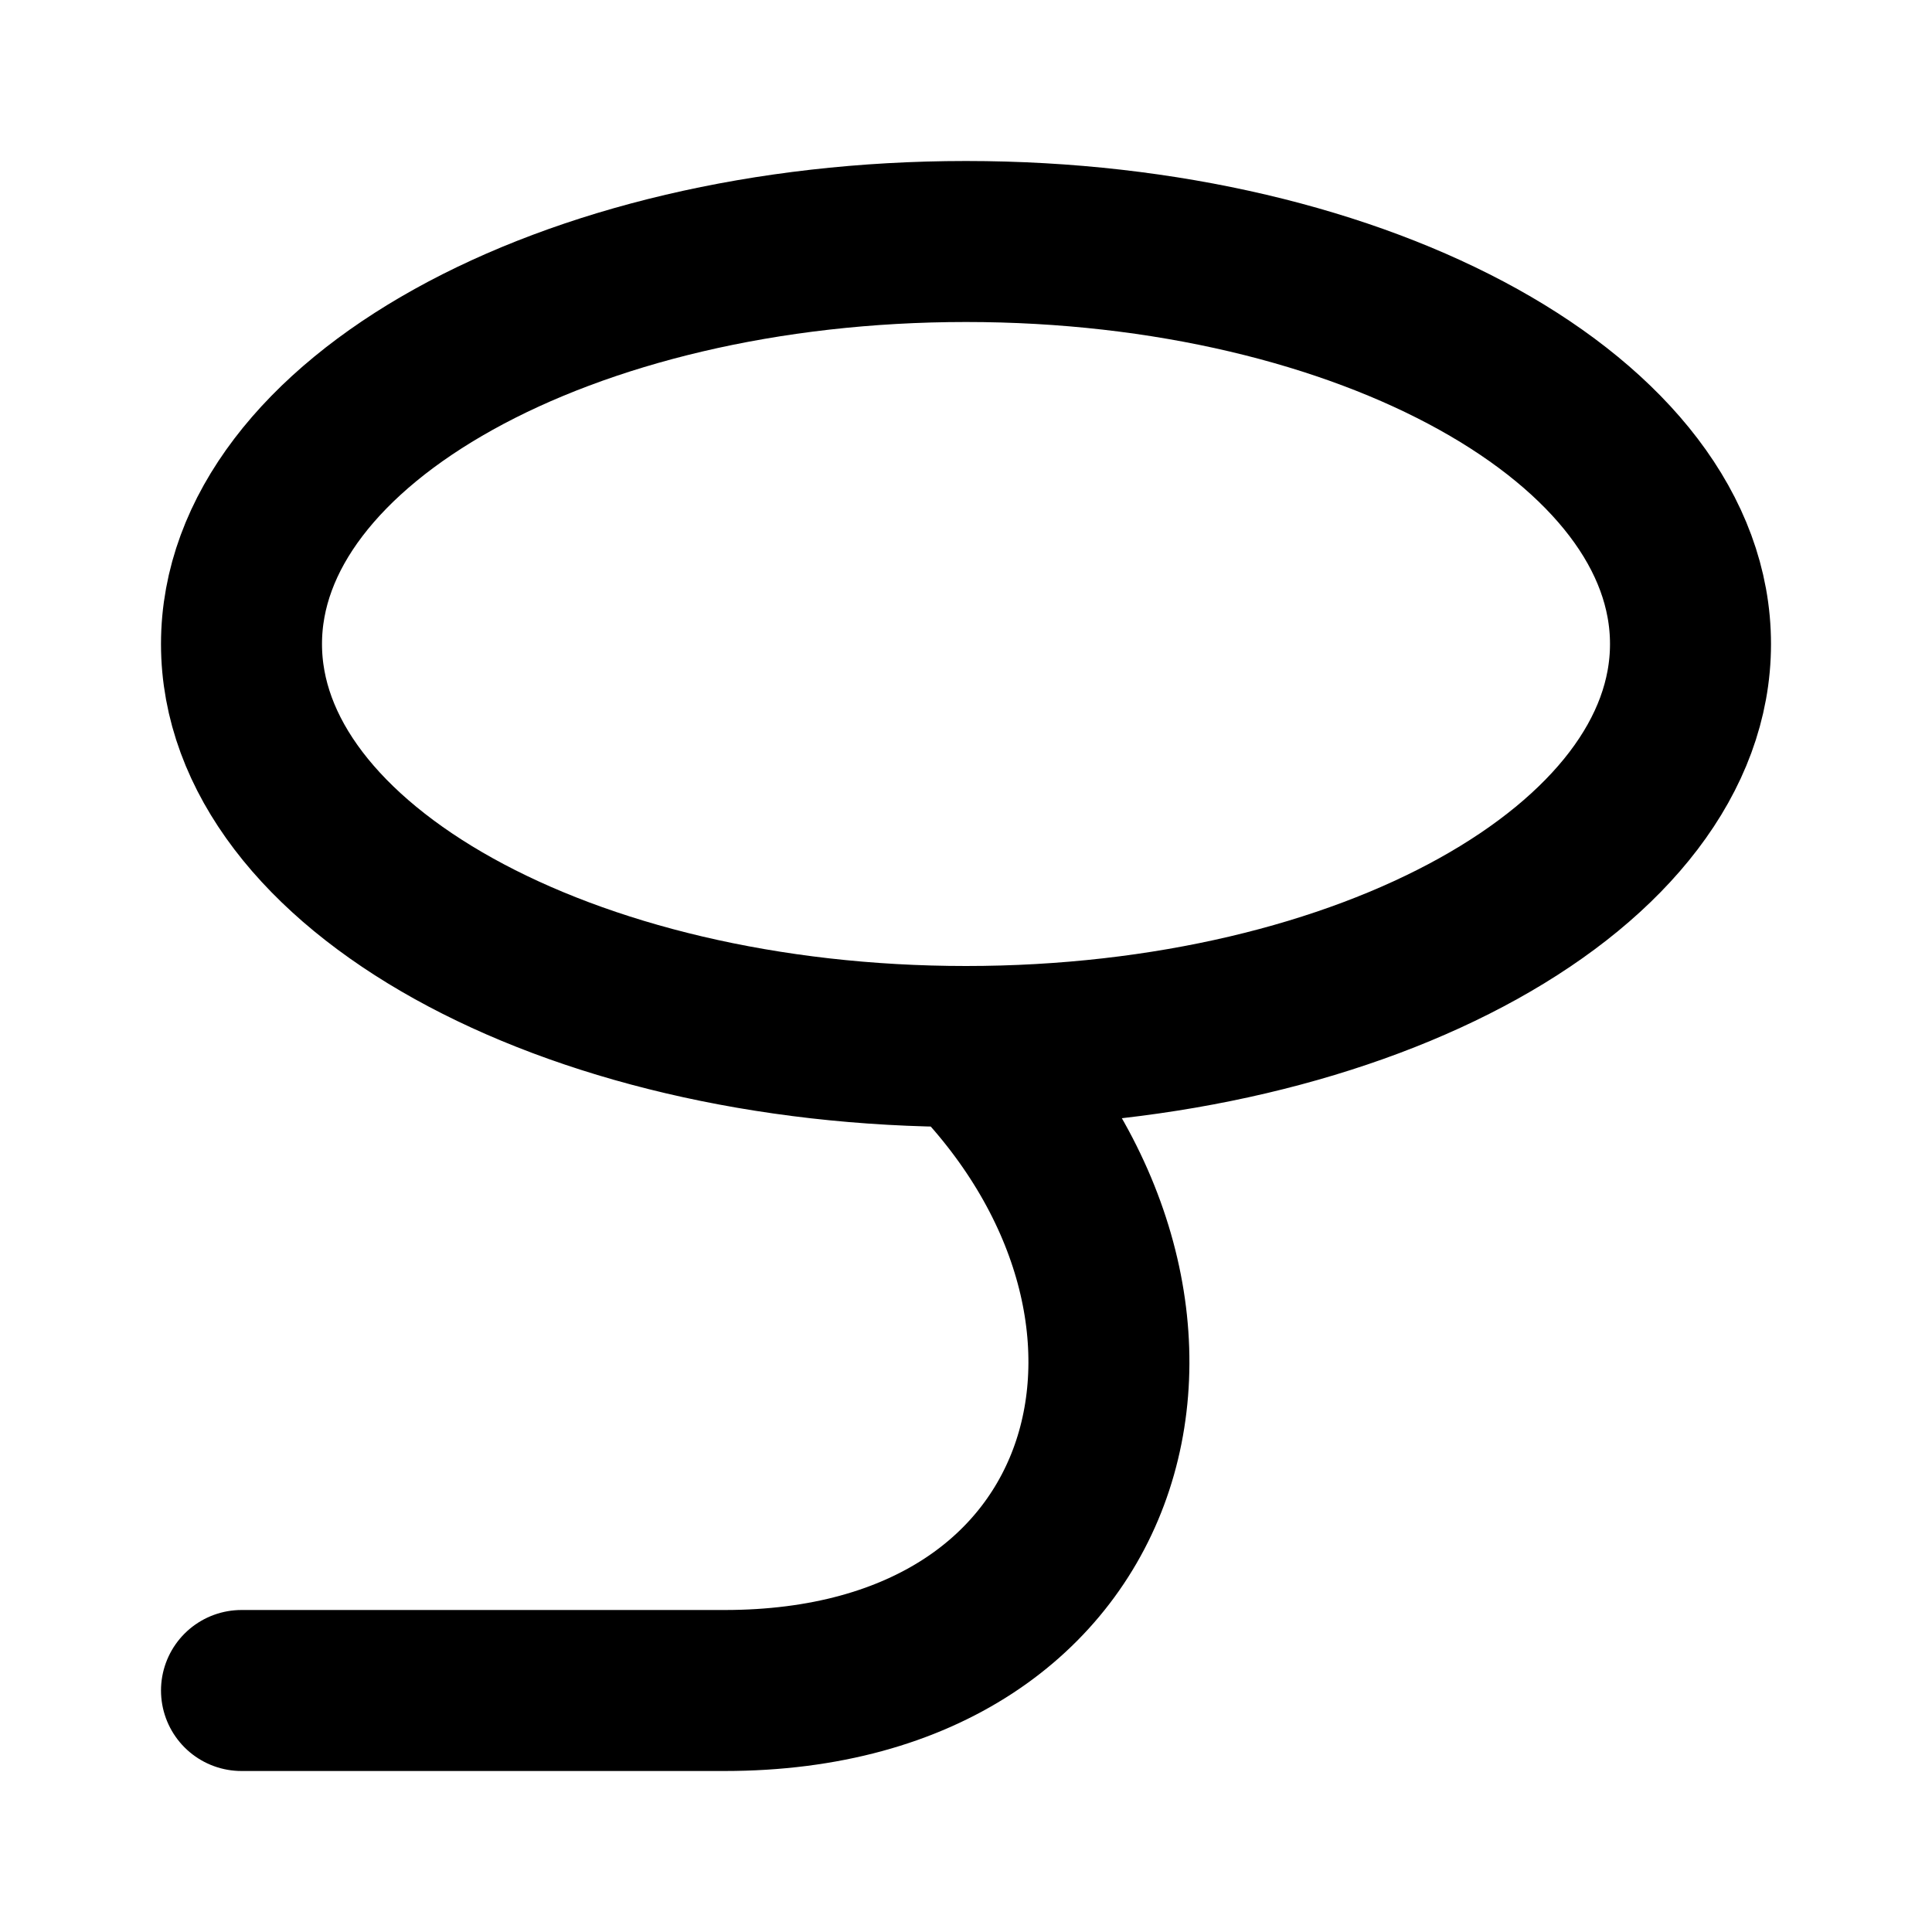
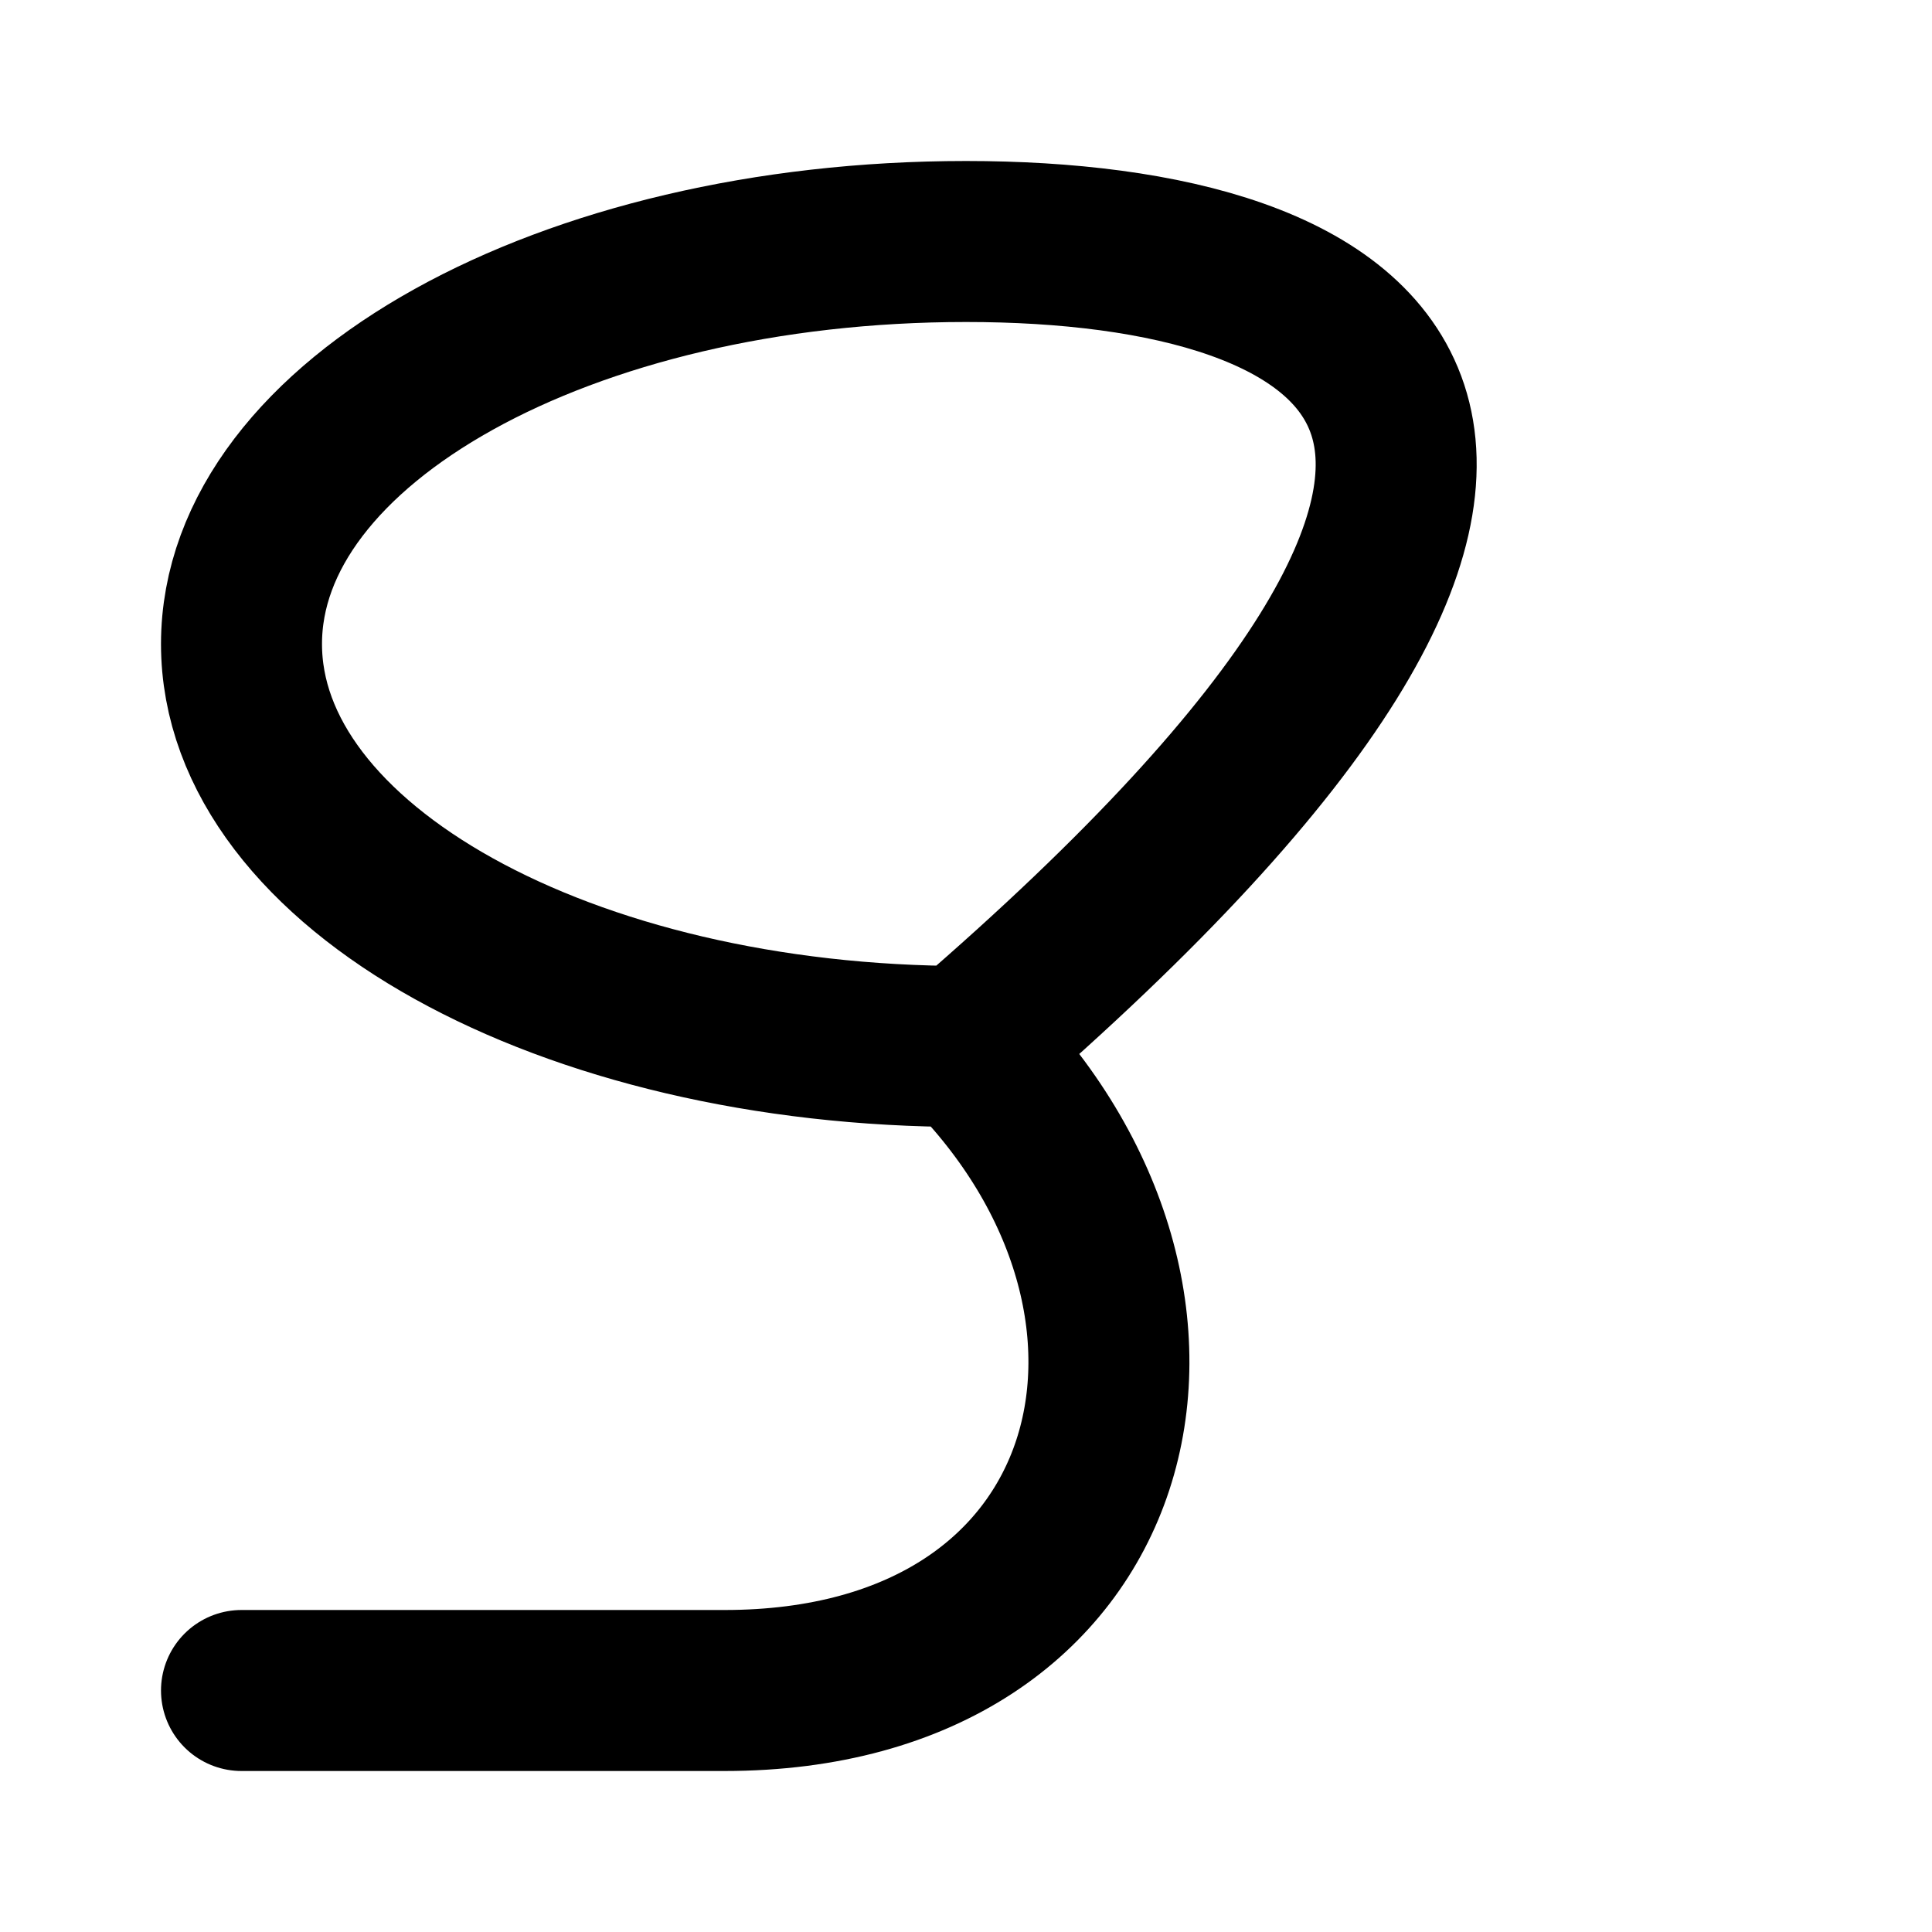
<svg xmlns="http://www.w3.org/2000/svg" width="800px" height="800px" viewBox="0 0 24 24" fill="none">
-   <path d="M12 13C16.971 13 21 10.761 21 8C21 5.239 16.971 3 12 3C7.029 3 3 5.239 3 8C3 10.761 7.029 13 12 13ZM12 13C15.2 16.2 14 21 9 21H3" stroke="#000000" stroke-width="2" stroke-linecap="round" stroke-linejoin="round" />
+   <path d="M12 13C21 5.239 16.971 3 12 3C7.029 3 3 5.239 3 8C3 10.761 7.029 13 12 13ZM12 13C15.2 16.2 14 21 9 21H3" stroke="#000000" stroke-width="2" stroke-linecap="round" stroke-linejoin="round" />
</svg>